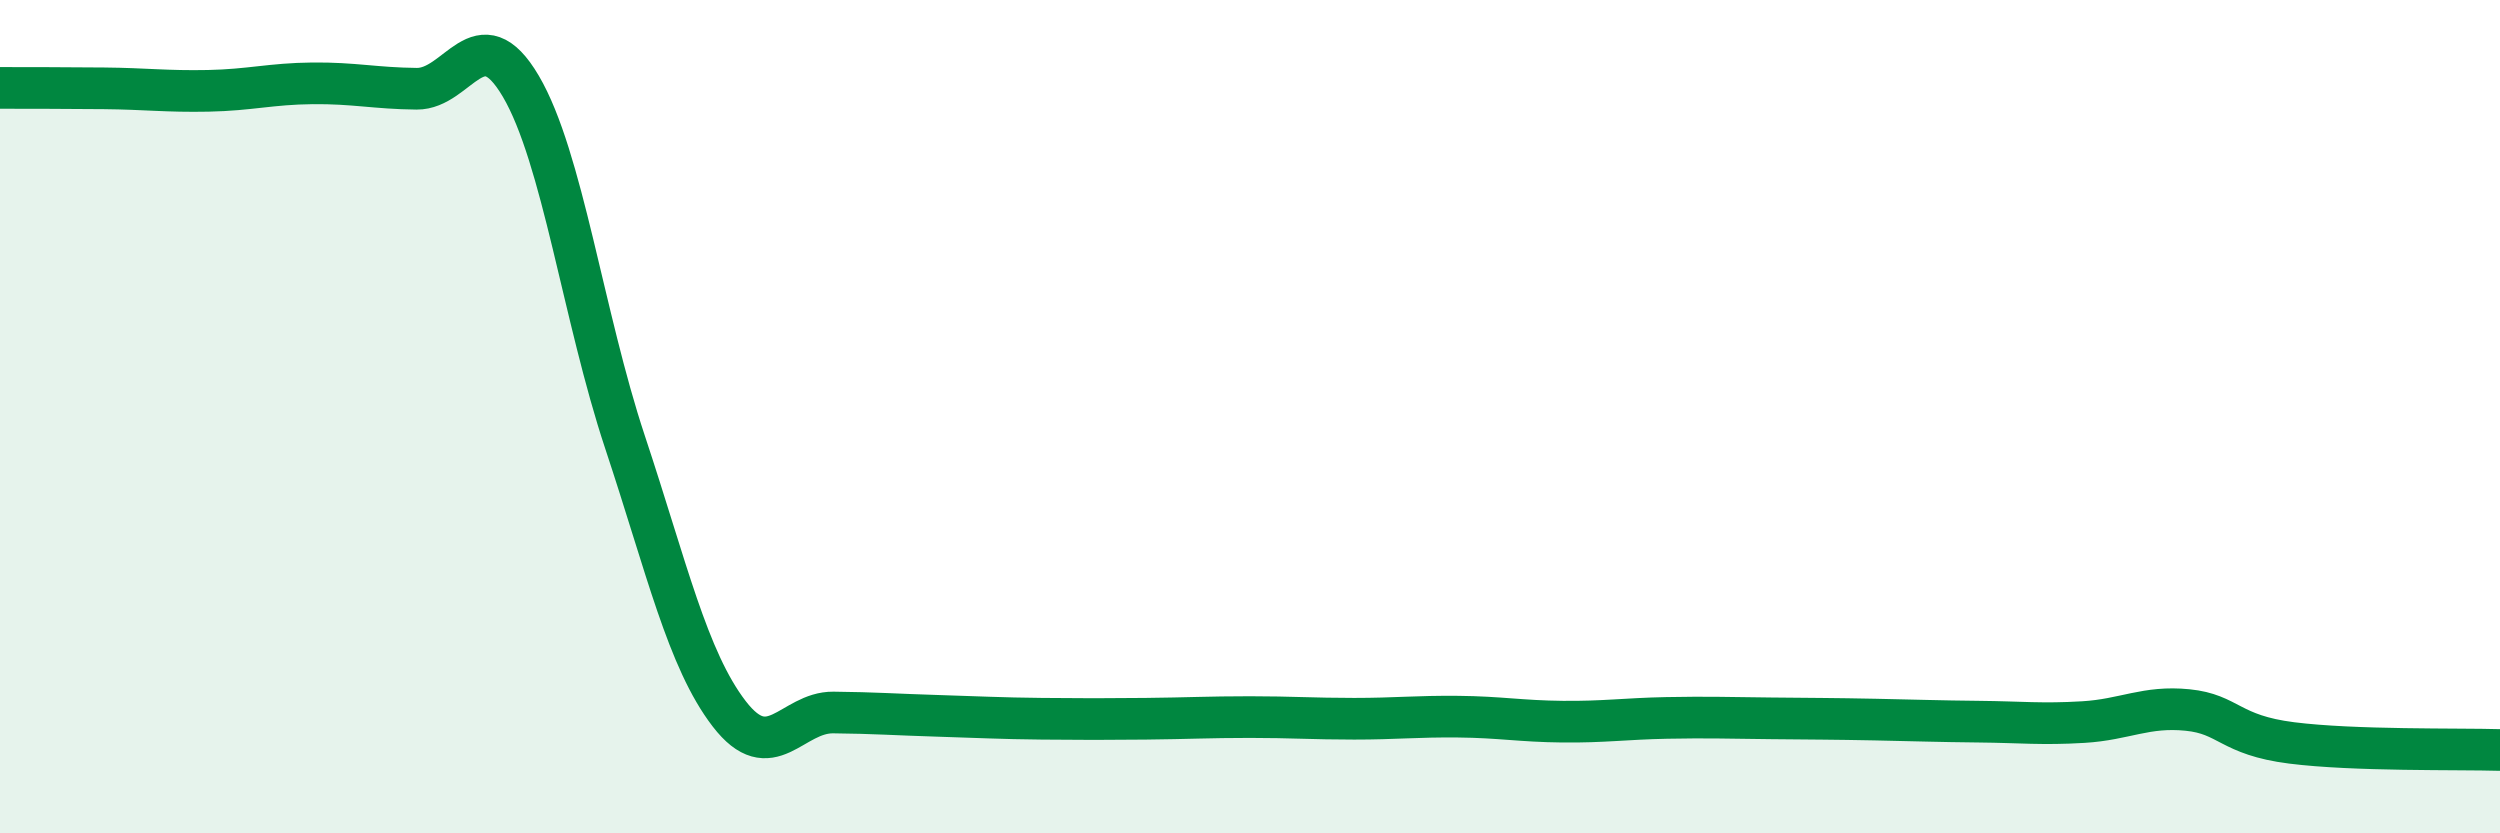
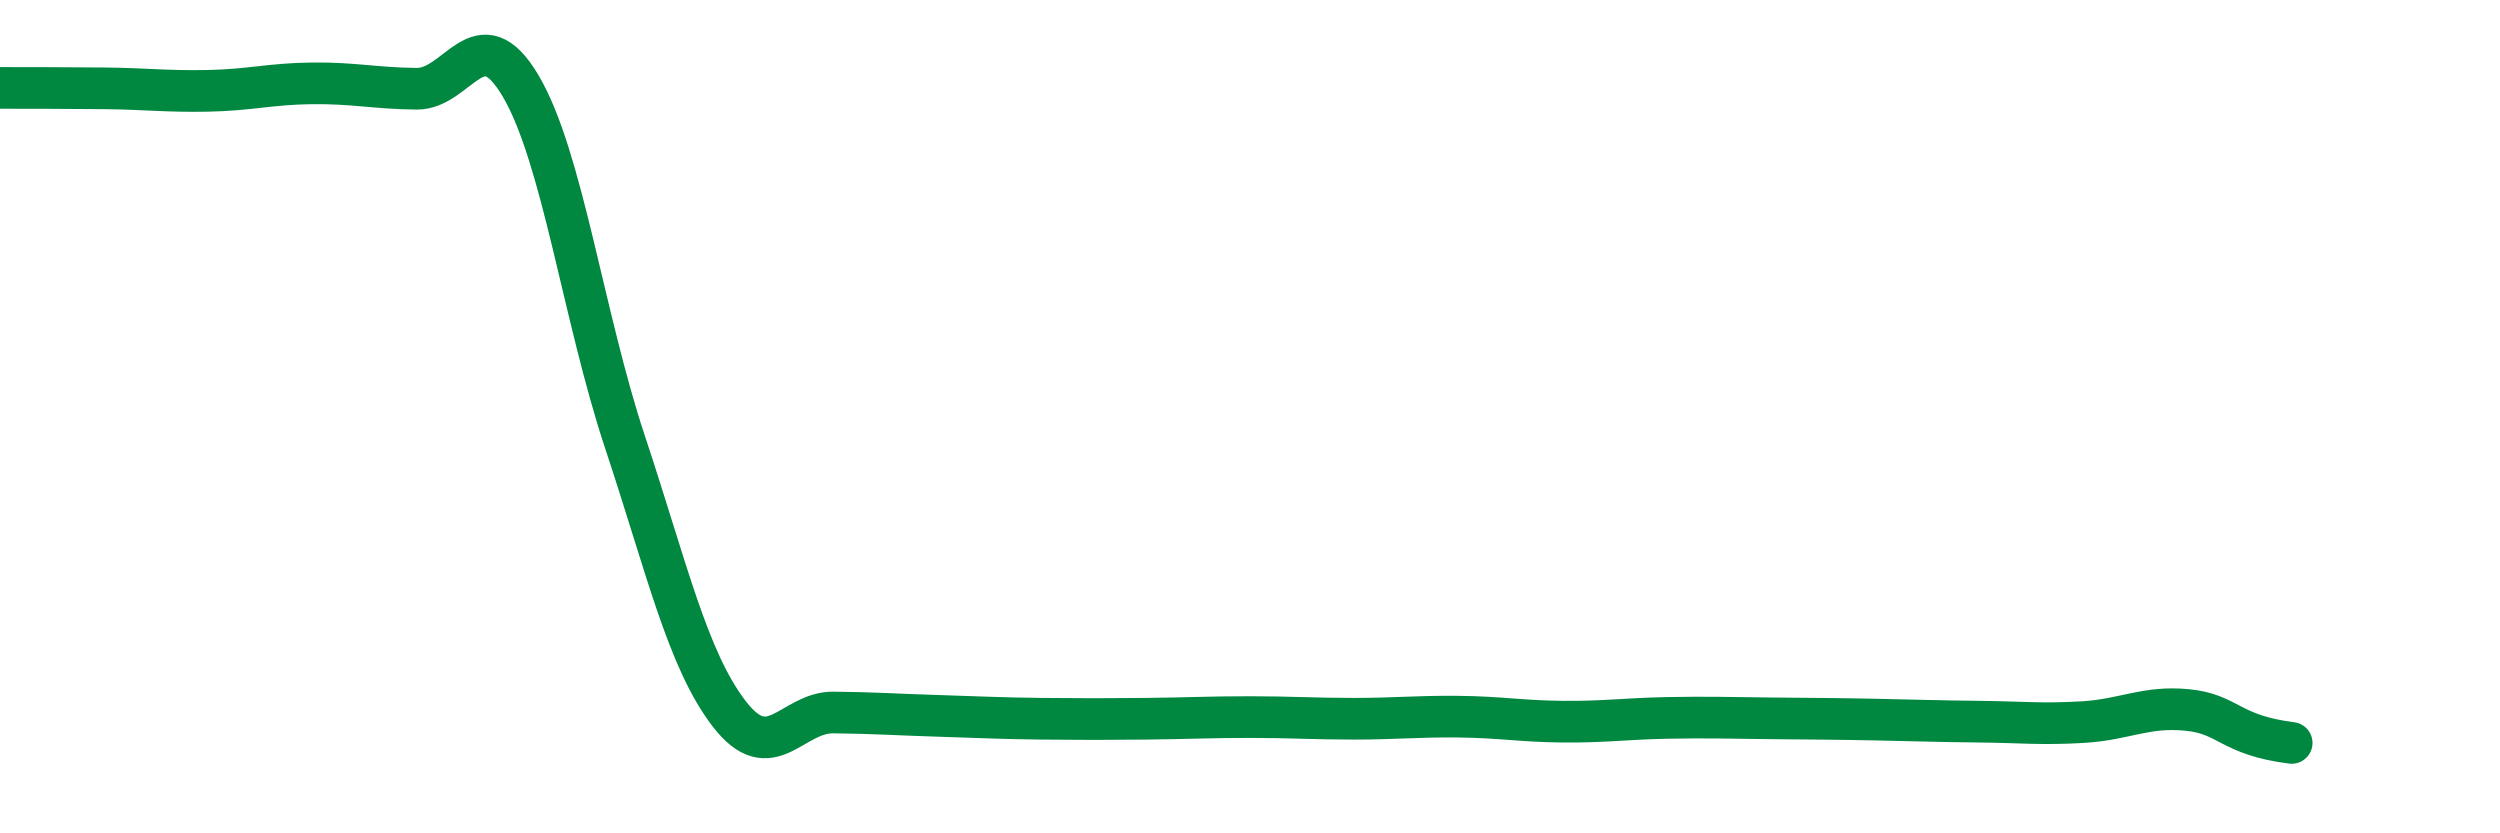
<svg xmlns="http://www.w3.org/2000/svg" width="60" height="20" viewBox="0 0 60 20">
-   <path d="M 0,2.11 C 0.5,2.11 1.5,2.11 2.5,2.12 C 3.5,2.13 4,2.2 5,2.18 C 6,2.16 6.5,2.01 7.5,2 C 8.5,1.99 9,2.12 10,2.13 C 11,2.14 11.5,0.37 12.5,2.07 C 13.5,3.77 14,7.6 15,10.61 C 16,13.62 16.5,15.83 17.5,17.13 C 18.5,18.43 19,17.09 20,17.1 C 21,17.11 21.5,17.15 22.5,17.18 C 23.5,17.21 24,17.24 25,17.25 C 26,17.26 26.5,17.26 27.5,17.25 C 28.5,17.24 29,17.21 30,17.21 C 31,17.21 31.5,17.25 32.5,17.25 C 33.5,17.25 34,17.19 35,17.2 C 36,17.21 36.5,17.31 37.5,17.32 C 38.5,17.33 39,17.25 40,17.23 C 41,17.21 41.5,17.23 42.5,17.24 C 43.5,17.25 44,17.25 45,17.27 C 46,17.29 46.5,17.31 47.5,17.32 C 48.5,17.33 49,17.39 50,17.33 C 51,17.27 51.5,16.94 52.5,17.04 C 53.5,17.14 53.5,17.64 55,17.83 C 56.5,18.02 59,17.97 60,18L60 20L0 20Z" fill="#008740" opacity="0.1" stroke-linecap="round" stroke-linejoin="round" />
-   <path d="M 0,2.11 C 0.5,2.11 1.5,2.11 2.5,2.12 C 3.5,2.13 4,2.2 5,2.18 C 6,2.16 6.5,2.01 7.5,2 C 8.5,1.99 9,2.12 10,2.13 C 11,2.14 11.5,0.37 12.5,2.07 C 13.5,3.77 14,7.6 15,10.61 C 16,13.62 16.5,15.83 17.5,17.13 C 18.5,18.43 19,17.09 20,17.1 C 21,17.11 21.5,17.15 22.5,17.18 C 23.5,17.21 24,17.24 25,17.25 C 26,17.26 26.5,17.26 27.5,17.25 C 28.5,17.24 29,17.21 30,17.21 C 31,17.21 31.5,17.25 32.5,17.25 C 33.5,17.25 34,17.19 35,17.2 C 36,17.21 36.5,17.31 37.5,17.32 C 38.5,17.33 39,17.25 40,17.23 C 41,17.21 41.5,17.23 42.5,17.24 C 43.5,17.25 44,17.25 45,17.27 C 46,17.29 46.5,17.31 47.5,17.32 C 48.5,17.33 49,17.39 50,17.33 C 51,17.27 51.5,16.94 52.5,17.04 C 53.5,17.14 53.5,17.64 55,17.83 C 56.5,18.02 59,17.97 60,18" stroke="#008740" stroke-width="1" fill="none" stroke-linecap="round" stroke-linejoin="round" />
+   <path d="M 0,2.11 C 0.5,2.11 1.5,2.11 2.5,2.12 C 3.5,2.13 4,2.2 5,2.18 C 6,2.16 6.5,2.01 7.5,2 C 8.5,1.99 9,2.12 10,2.13 C 11,2.14 11.5,0.37 12.5,2.07 C 13.5,3.77 14,7.6 15,10.61 C 16,13.62 16.5,15.83 17.5,17.13 C 18.5,18.43 19,17.09 20,17.1 C 21,17.11 21.5,17.15 22.5,17.18 C 23.5,17.21 24,17.24 25,17.25 C 26,17.26 26.5,17.26 27.5,17.25 C 28.5,17.24 29,17.21 30,17.21 C 31,17.21 31.5,17.25 32.5,17.25 C 33.5,17.25 34,17.19 35,17.2 C 36,17.21 36.5,17.31 37.5,17.32 C 38.5,17.33 39,17.25 40,17.23 C 41,17.21 41.5,17.23 42.5,17.24 C 43.5,17.25 44,17.25 45,17.27 C 46,17.29 46.5,17.31 47.5,17.32 C 48.5,17.33 49,17.39 50,17.33 C 51,17.27 51.5,16.94 52.5,17.04 C 53.5,17.14 53.5,17.64 55,17.83 " stroke="#008740" stroke-width="1" fill="none" stroke-linecap="round" stroke-linejoin="round" />
</svg>